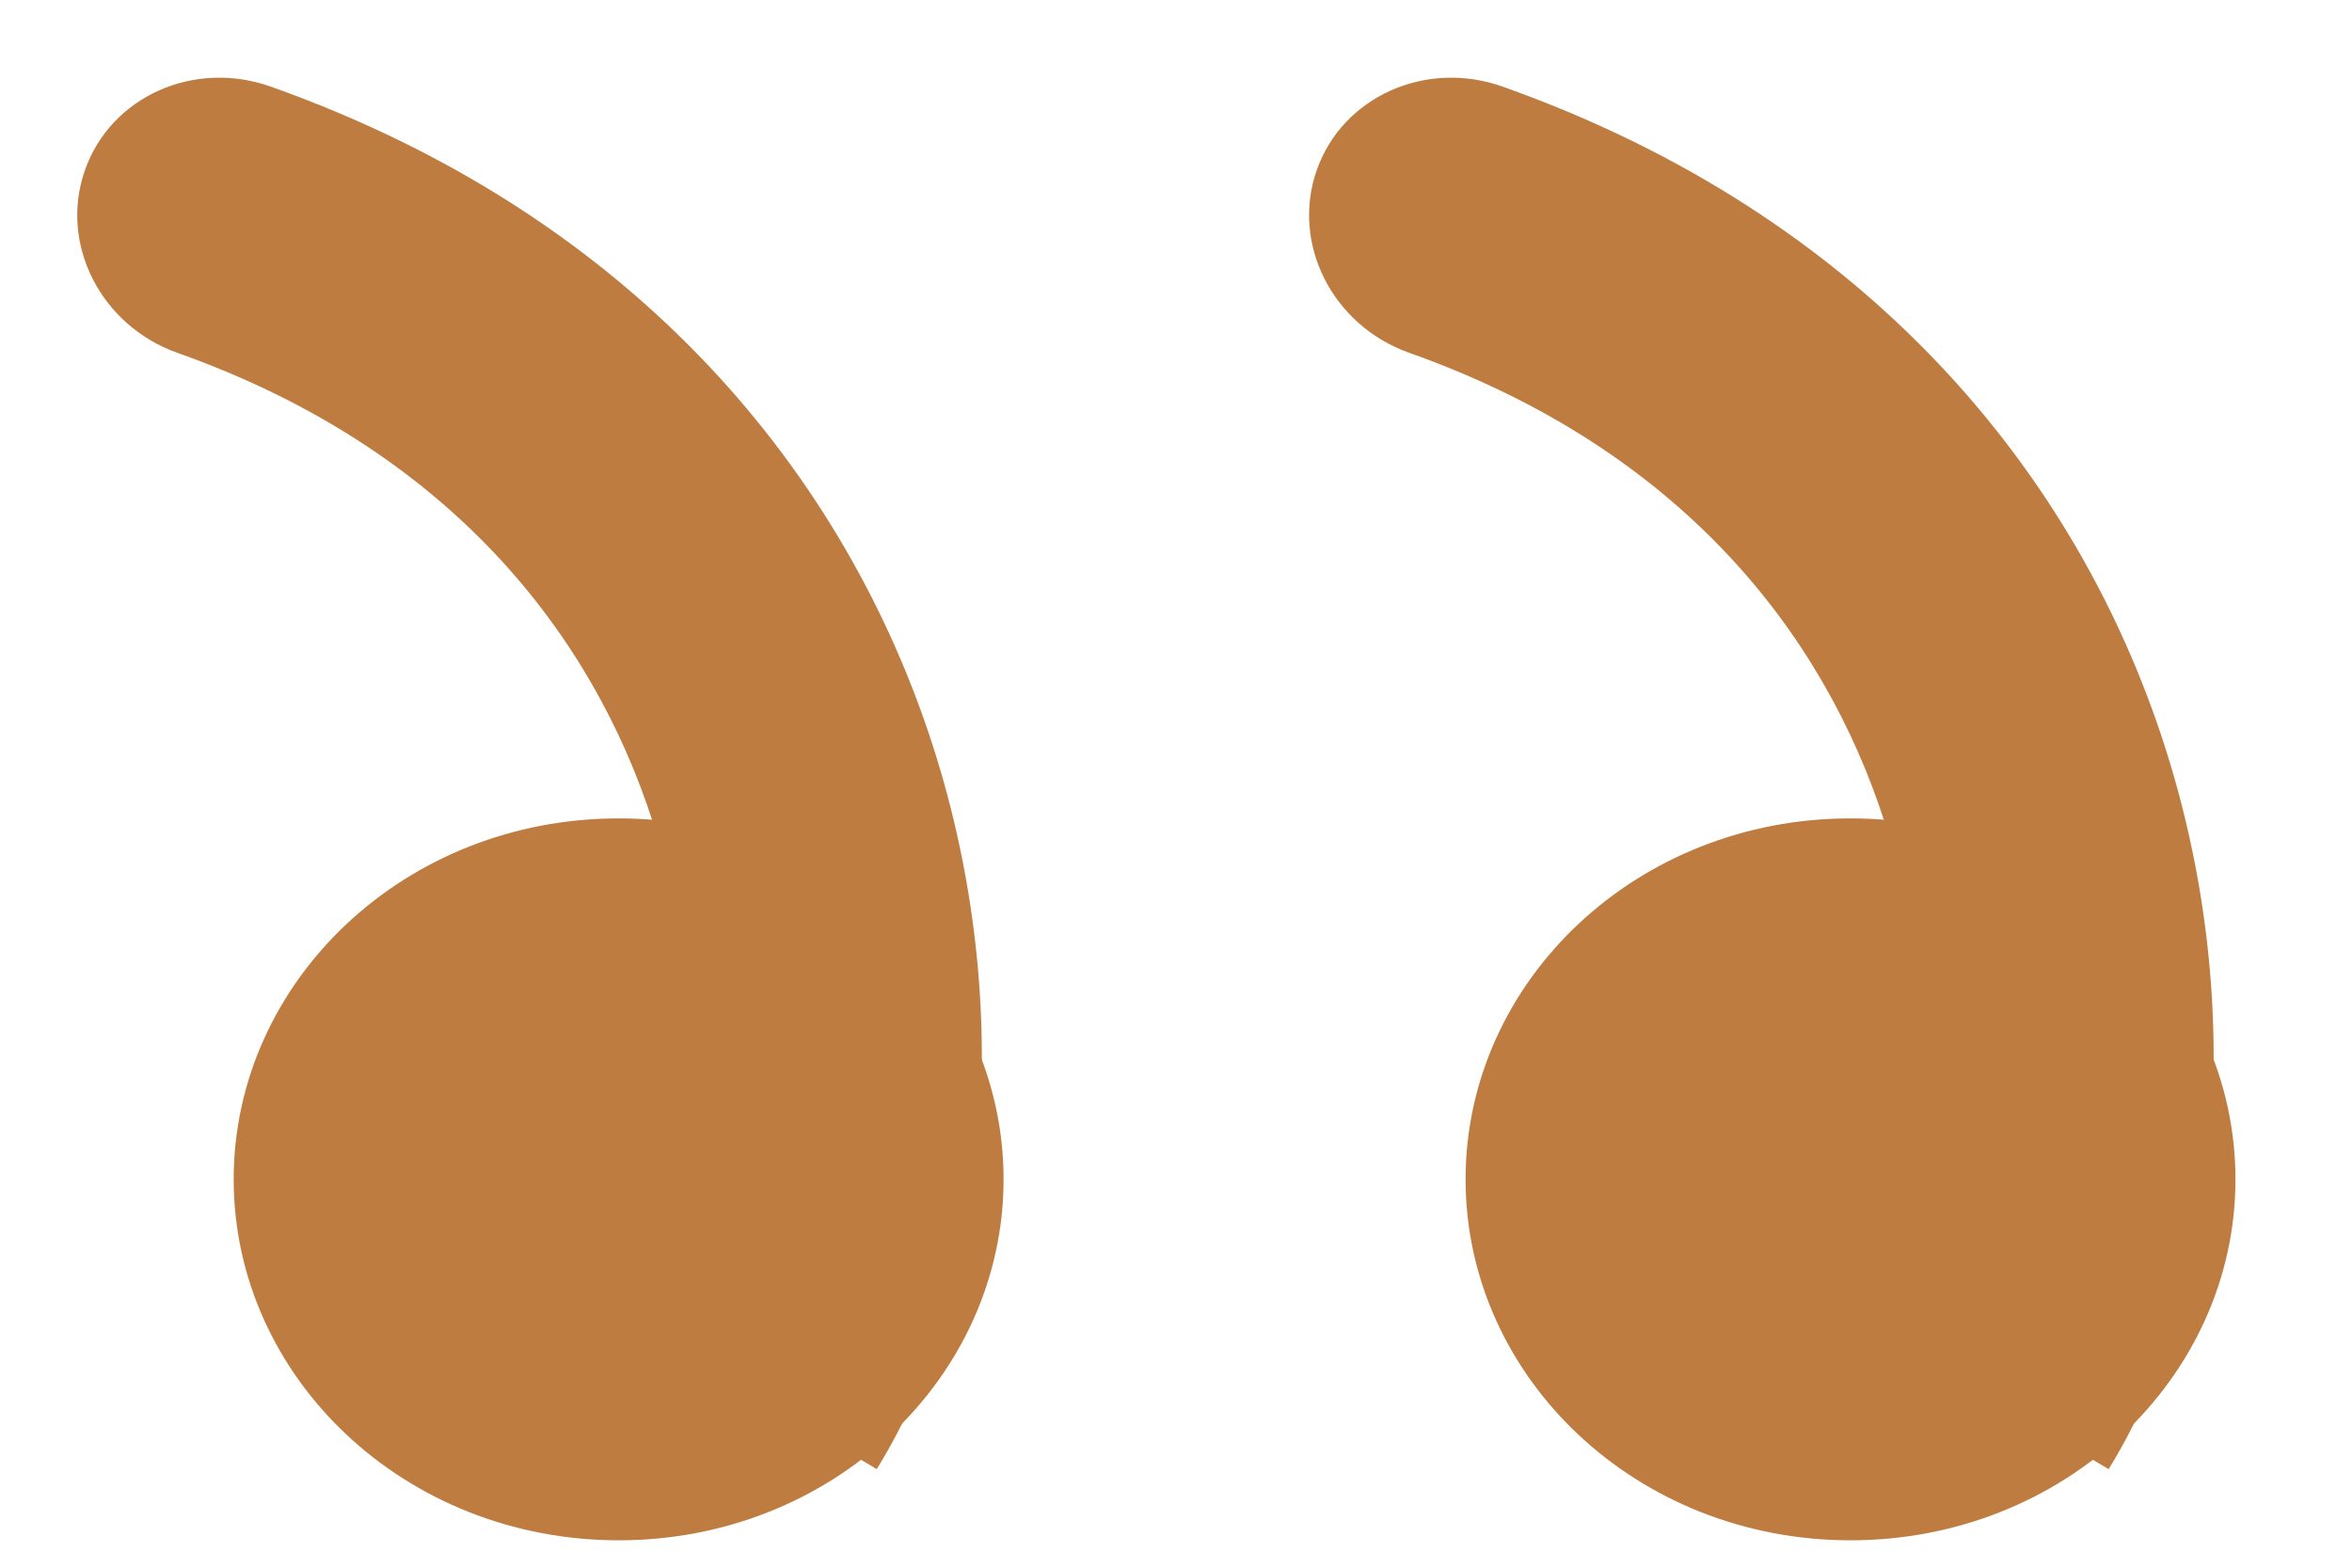
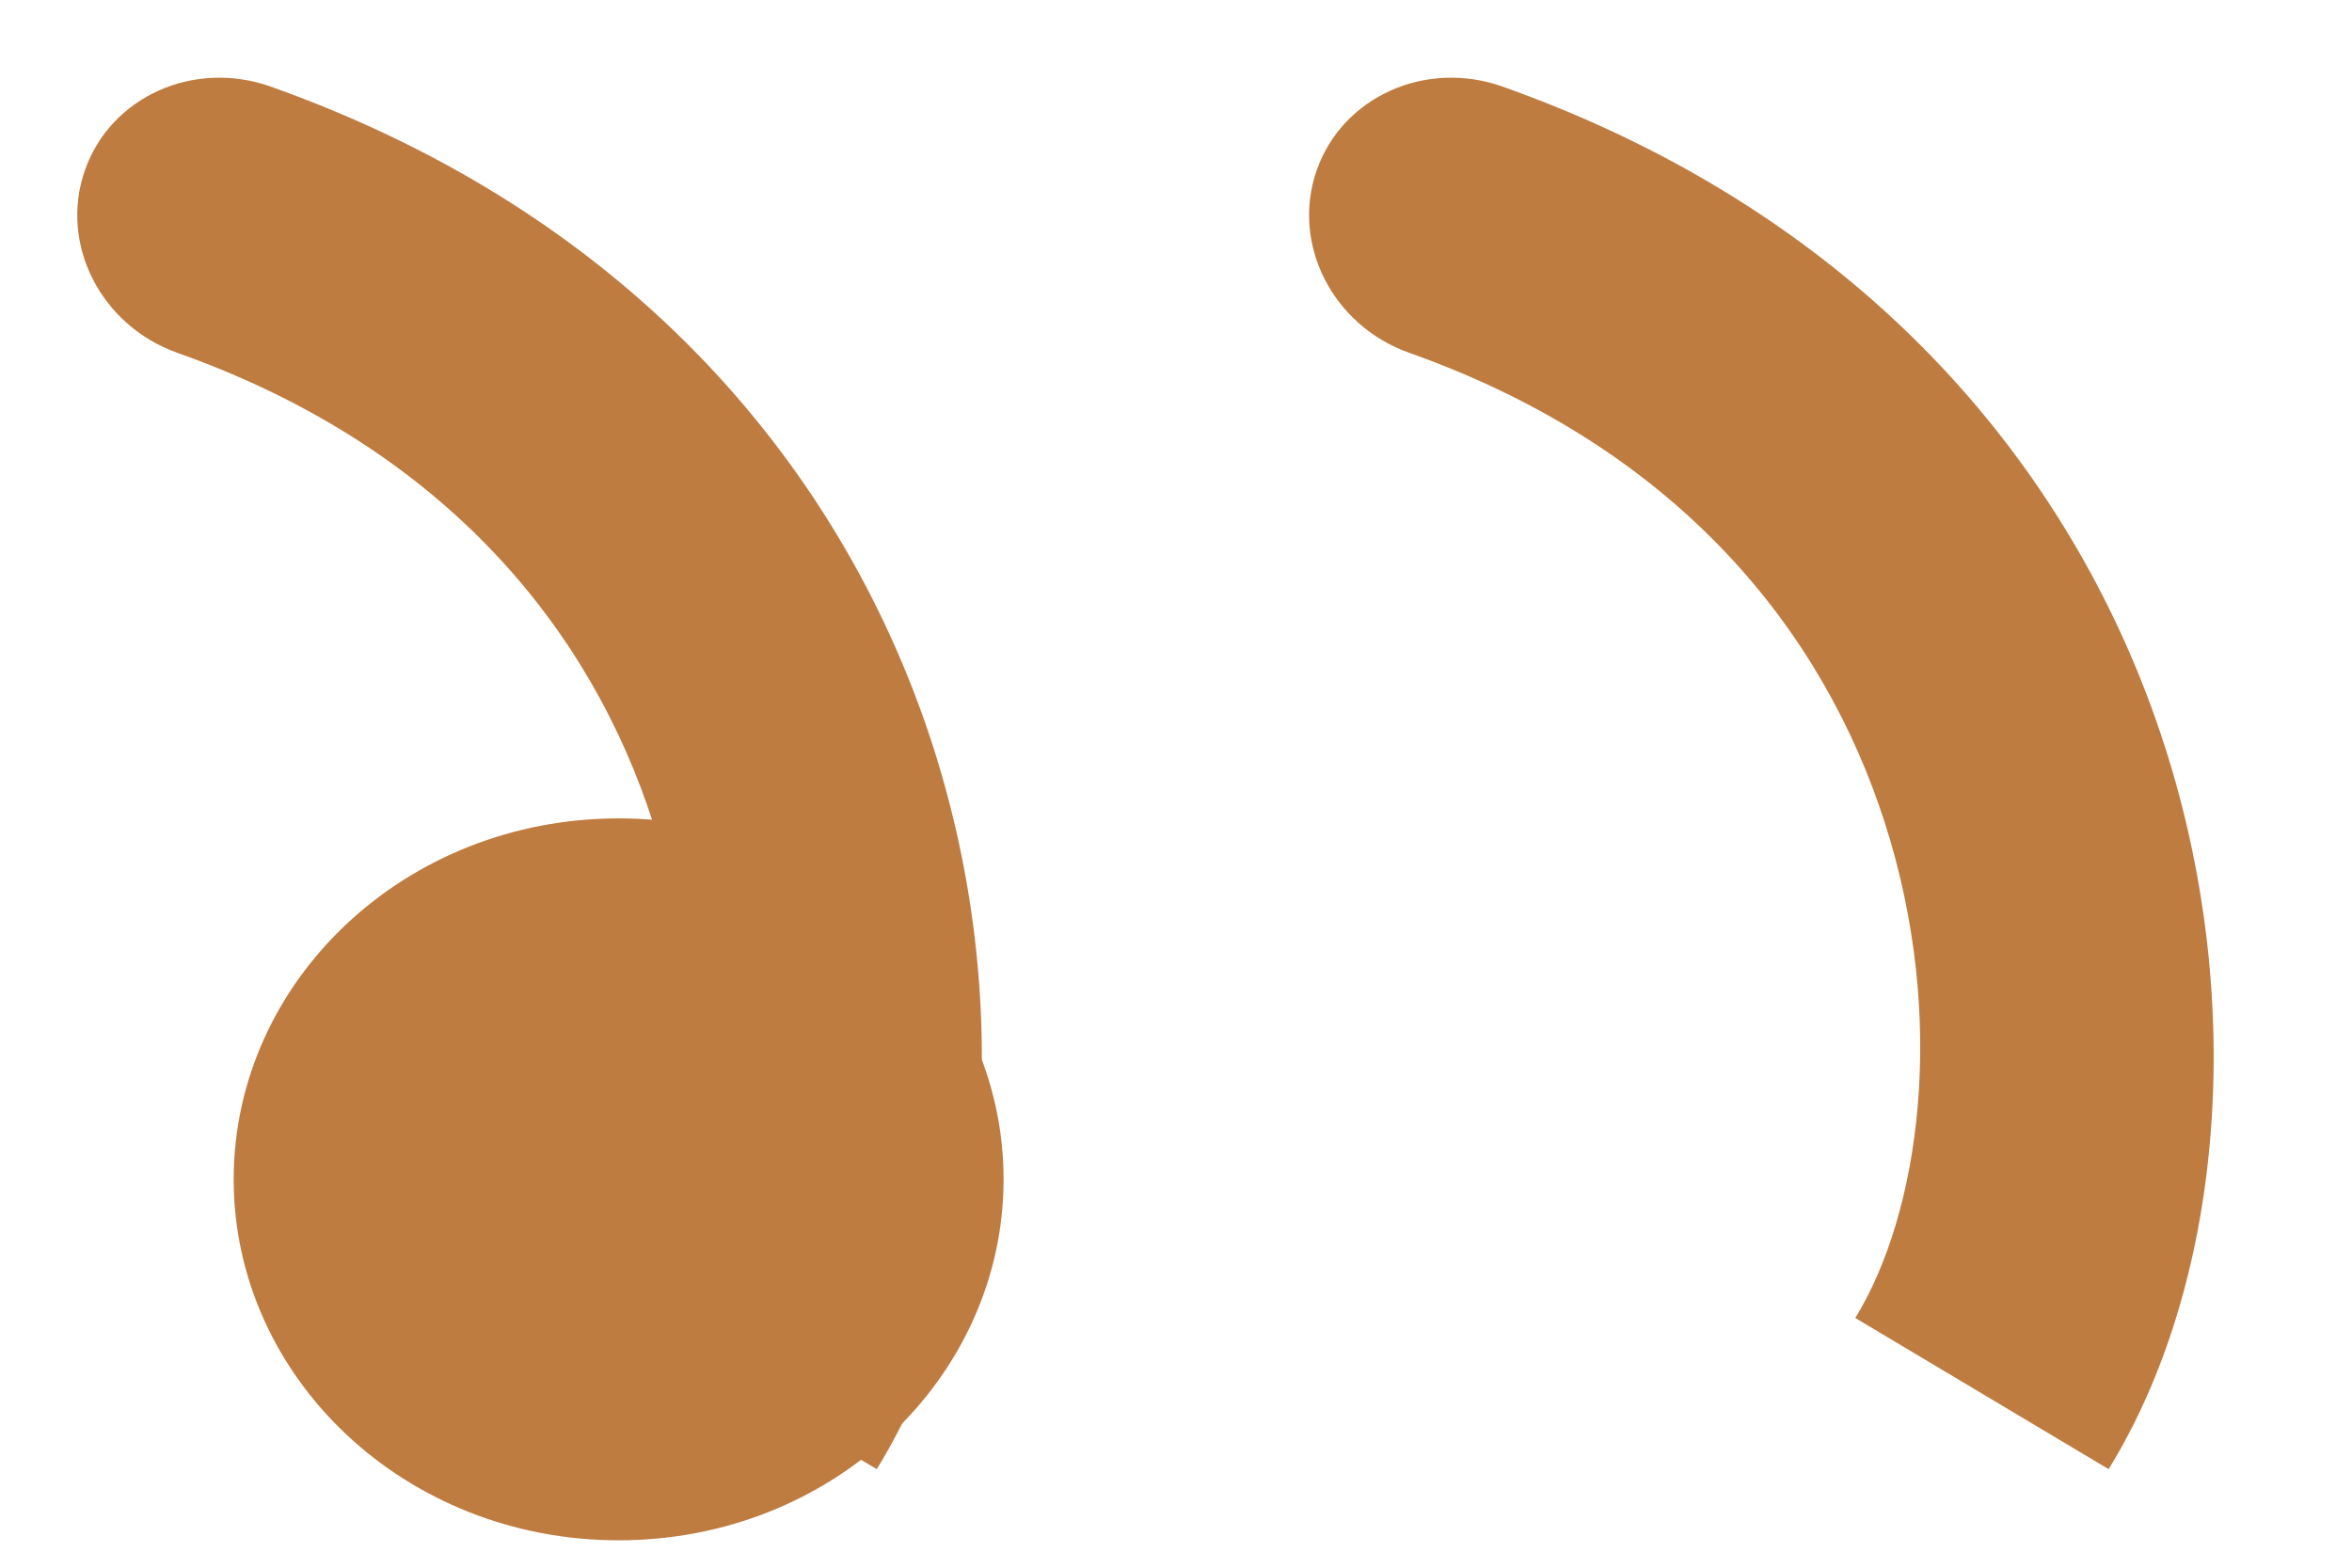
<svg xmlns="http://www.w3.org/2000/svg" width="21" height="14" viewBox="0 0 21 14" fill="none">
  <path d="M8.638 10.532C8.638 12.115 7.264 13.433 5.524 13.433C3.784 13.433 2.409 12.115 2.409 10.532C2.409 8.949 3.784 7.631 5.524 7.631C7.264 7.631 8.638 8.949 8.638 10.532Z" fill="#BF7C40" stroke="#BF7C40" stroke-width="0.645" />
  <path d="M2.416 0.773C1.73 0.53 0.987 0.864 0.758 1.521C0.528 2.177 0.898 2.907 1.584 3.151L2.416 0.773ZM7.828 13.12C8.832 11.491 9.08 8.997 8.33 6.663C7.558 4.261 5.703 1.94 2.416 0.773L1.584 3.151C4.003 4.009 5.286 5.652 5.83 7.345C6.396 9.107 6.138 10.841 5.566 11.77L7.828 13.12Z" fill="#BF7C40" />
-   <path d="M19.637 10.532C19.637 12.115 18.262 13.433 16.522 13.433C14.782 13.433 13.408 12.115 13.408 10.532C13.408 8.949 14.782 7.631 16.522 7.631C18.262 7.631 19.637 8.949 19.637 10.532Z" fill="#BF7C40" stroke="#BF7C40" stroke-width="0.645" />
  <path d="M13.415 0.773C12.729 0.53 11.986 0.864 11.756 1.521C11.527 2.177 11.896 2.907 12.583 3.151L13.415 0.773ZM18.827 13.12C19.831 11.491 20.078 8.997 19.328 6.663C18.557 4.261 16.702 1.94 13.415 0.773L12.583 3.151C15.002 4.009 16.284 5.652 16.828 7.345C17.394 9.107 17.137 10.841 16.565 11.77L18.827 13.12Z" fill="#BF7C40" />
</svg>